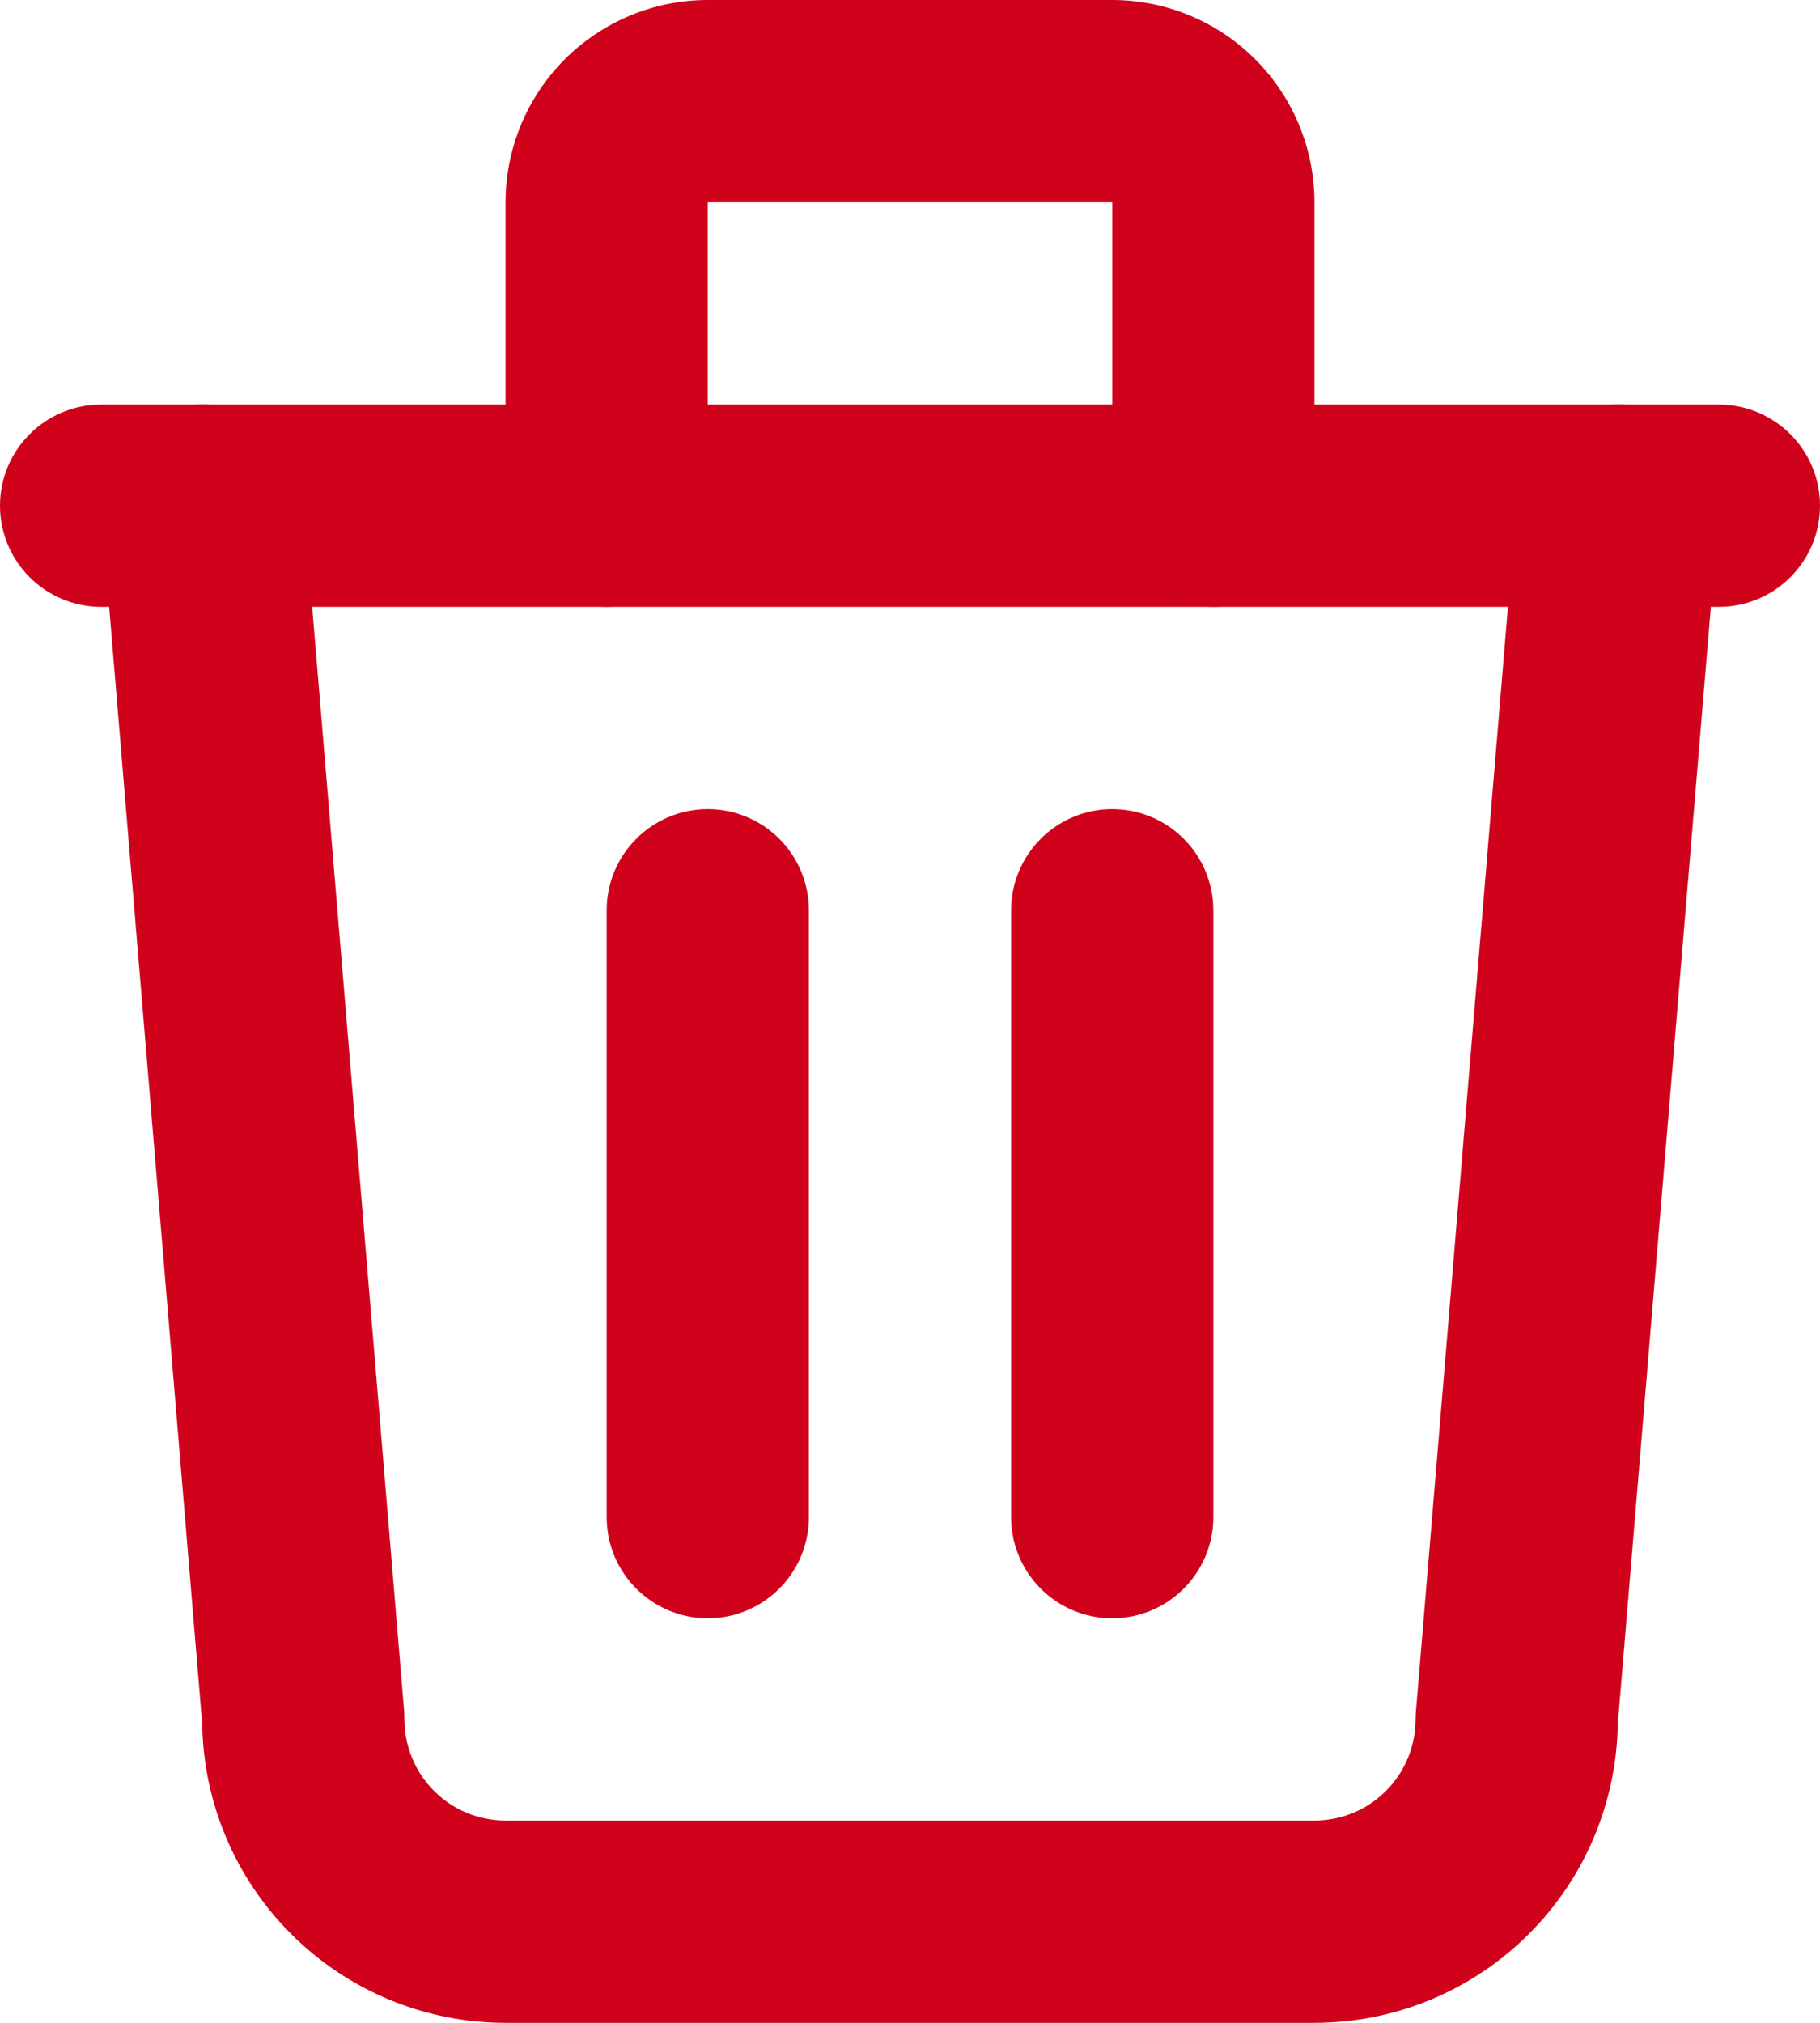
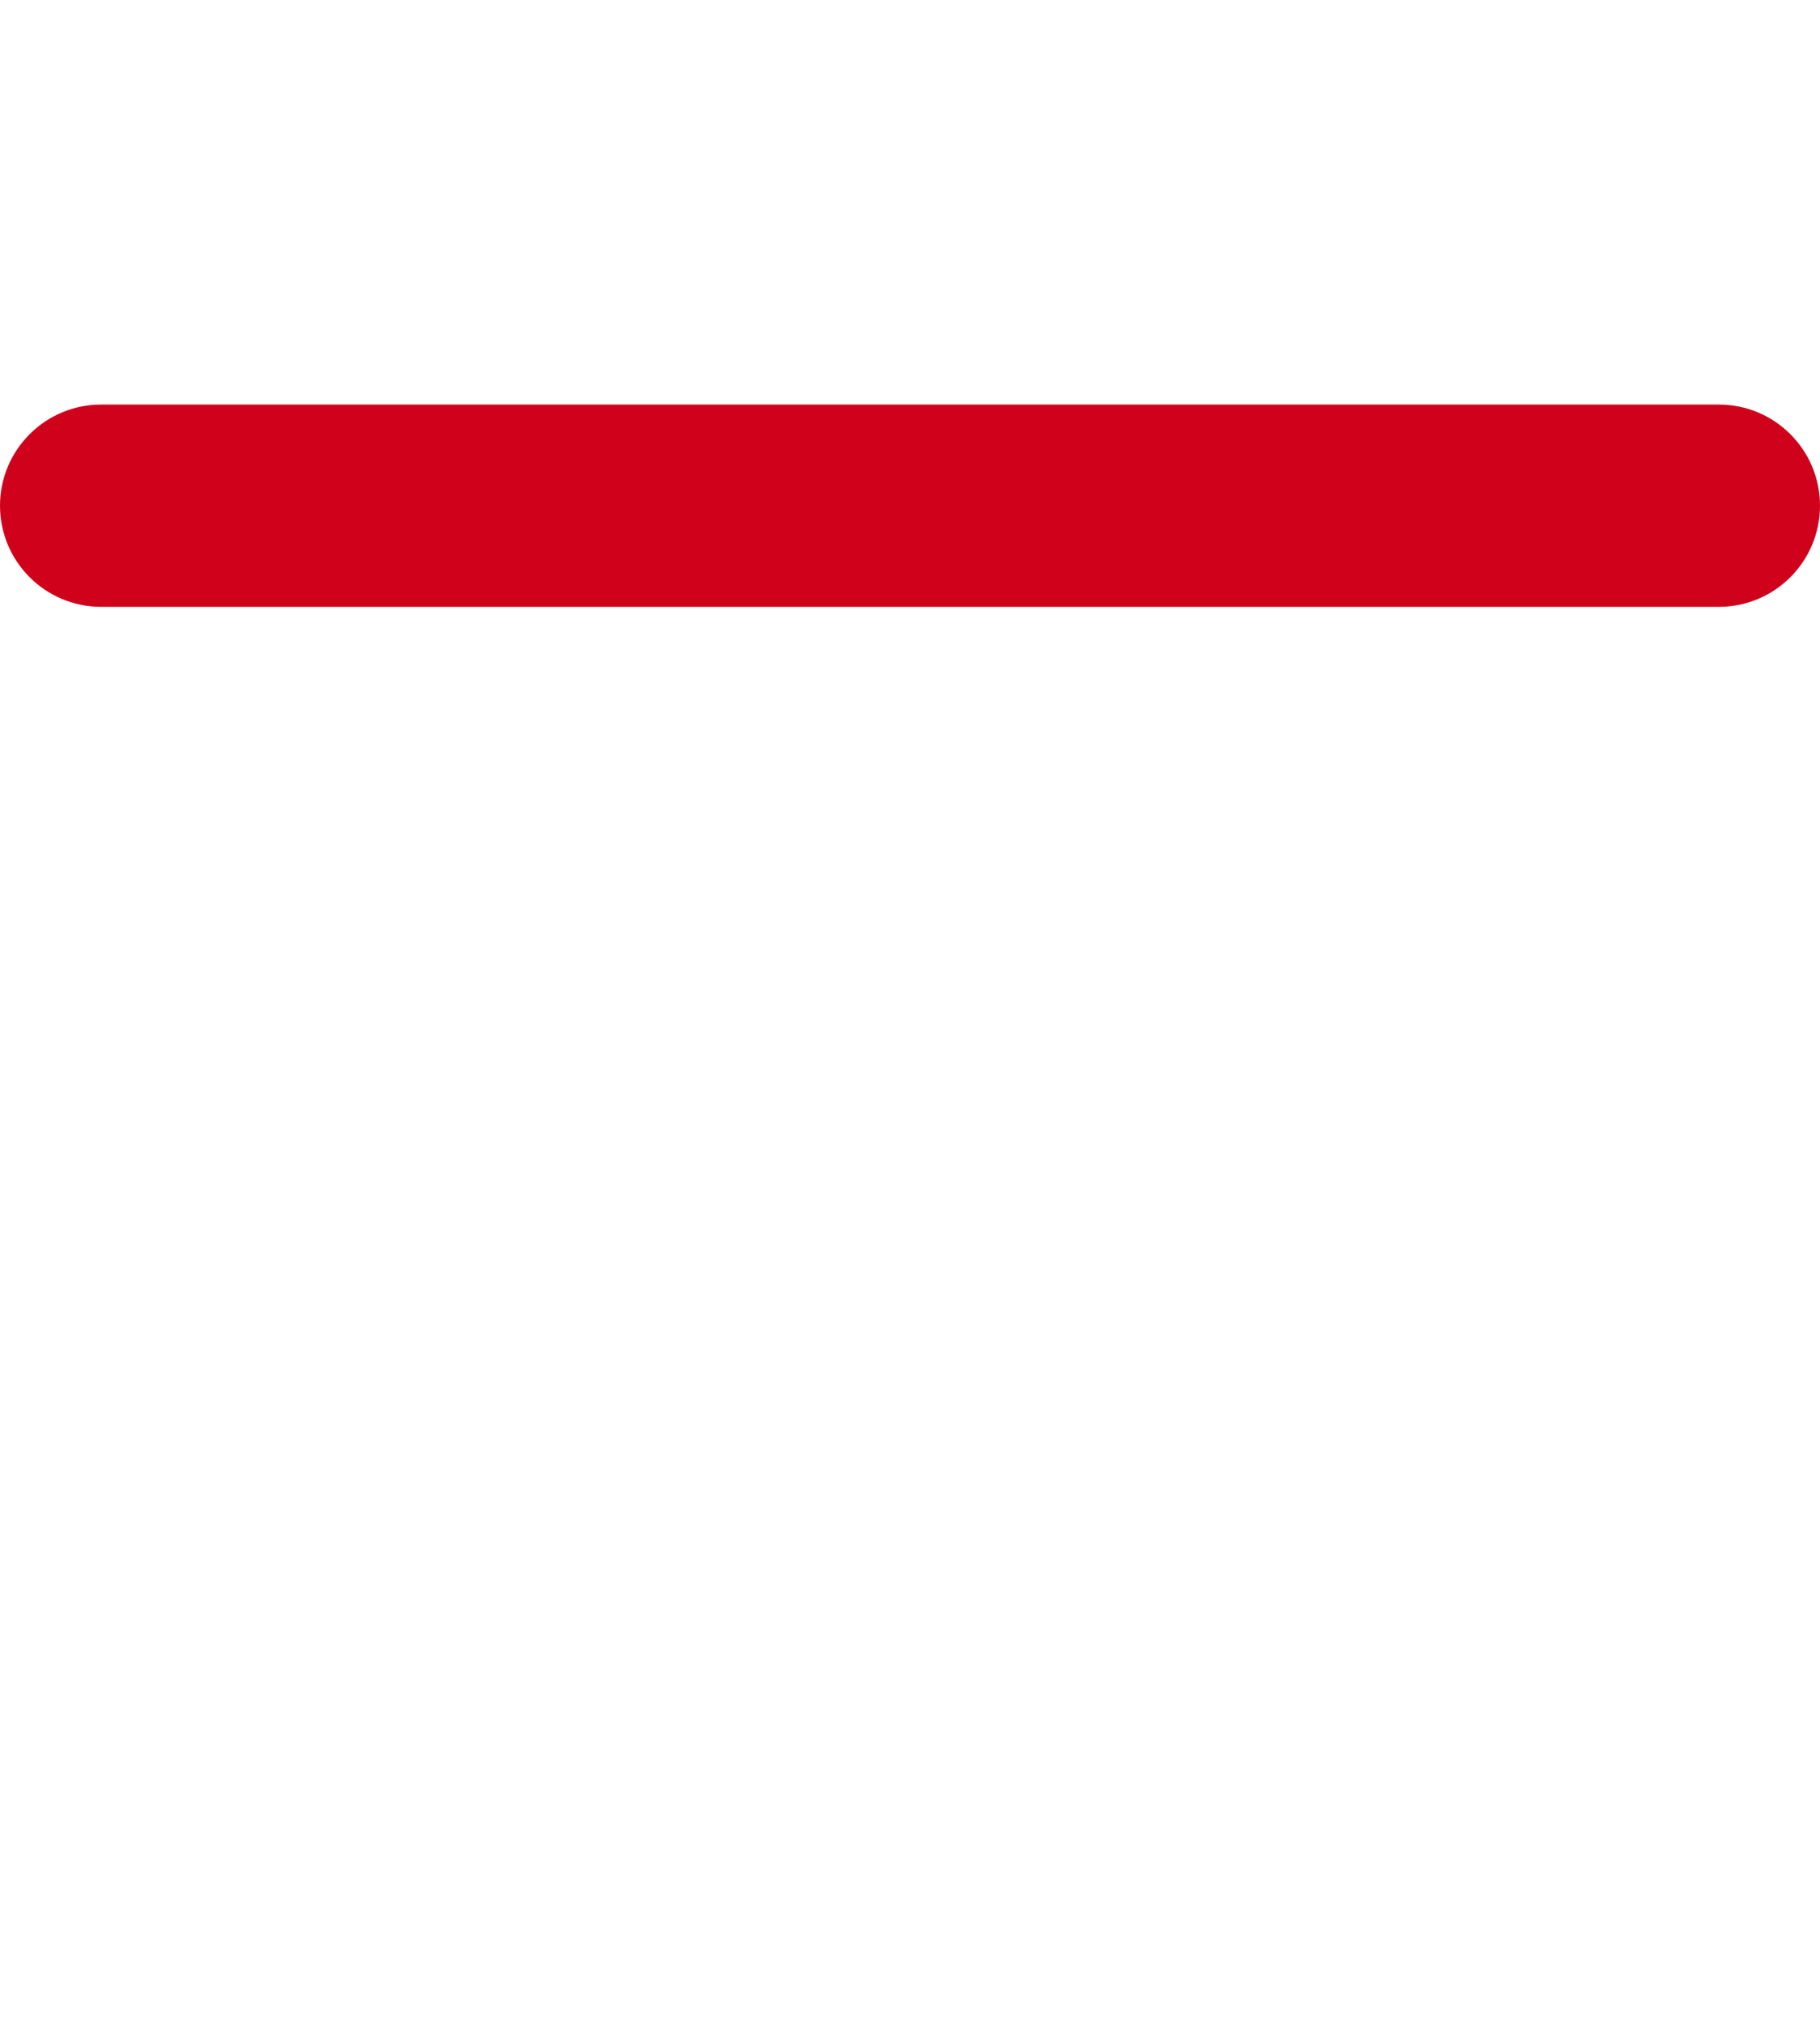
<svg xmlns="http://www.w3.org/2000/svg" width="18" height="20" viewBox="0 0 18 20" fill="none">
-   <path fill-rule="evenodd" clip-rule="evenodd" d="M0 5C0 4.448 0.448 4 1 4H17C17.552 4 18 4.448 18 5C18 5.552 17.552 6 17 6H1C0.448 6 0 5.552 0 5Z" fill="#D0021B" />
-   <path fill-rule="evenodd" clip-rule="evenodd" d="M7 8C7.552 8 8 8.448 8 9V15C8 15.552 7.552 16 7 16C6.448 16 6 15.552 6 15V9C6 8.448 6.448 8 7 8Z" fill="#D0021B" />
-   <path fill-rule="evenodd" clip-rule="evenodd" d="M11 8C11.552 8 12 8.448 12 9V15C12 15.552 11.552 16 11 16C10.448 16 10 15.552 10 15V9C10 8.448 10.448 8 11 8Z" fill="#D0021B" />
-   <path fill-rule="evenodd" clip-rule="evenodd" d="M1.917 4.003C2.467 3.958 2.951 4.367 2.997 4.917L3.997 16.917C3.999 16.945 4 16.972 4 17C4 17.265 4.105 17.52 4.293 17.707C4.48 17.895 4.735 18 5 18H13C13.265 18 13.52 17.895 13.707 17.707C13.895 17.52 14 17.265 14 17C14 16.972 14.001 16.945 14.004 16.917L15.004 4.917C15.049 4.367 15.533 3.958 16.083 4.003C16.634 4.049 17.042 4.533 16.997 5.083L16 17.046C15.988 17.825 15.673 18.57 15.121 19.121C14.559 19.684 13.796 20 13 20H5C4.204 20 3.441 19.684 2.879 19.121C2.327 18.57 2.012 17.825 2 17.046L1.003 5.083C0.958 4.533 1.367 4.049 1.917 4.003Z" fill="#D0021B" />
-   <path fill-rule="evenodd" clip-rule="evenodd" d="M5.586 0.586C5.961 0.211 6.47 0 7 0H11C11.53 0 12.039 0.211 12.414 0.586C12.789 0.961 13 1.47 13 2V5C13 5.552 12.552 6 12 6C11.448 6 11 5.552 11 5V2H7L7 5C7 5.552 6.552 6 6 6C5.448 6 5 5.552 5 5V2C5 1.47 5.211 0.961 5.586 0.586Z" fill="#D0021B" />
+   <path fill-rule="evenodd" clip-rule="evenodd" d="M0 5C0 4.448 0.448 4 1 4H17C17.552 4 18 4.448 18 5C18 5.552 17.552 6 17 6H1C0.448 6 0 5.552 0 5" fill="#D0021B" />
</svg>